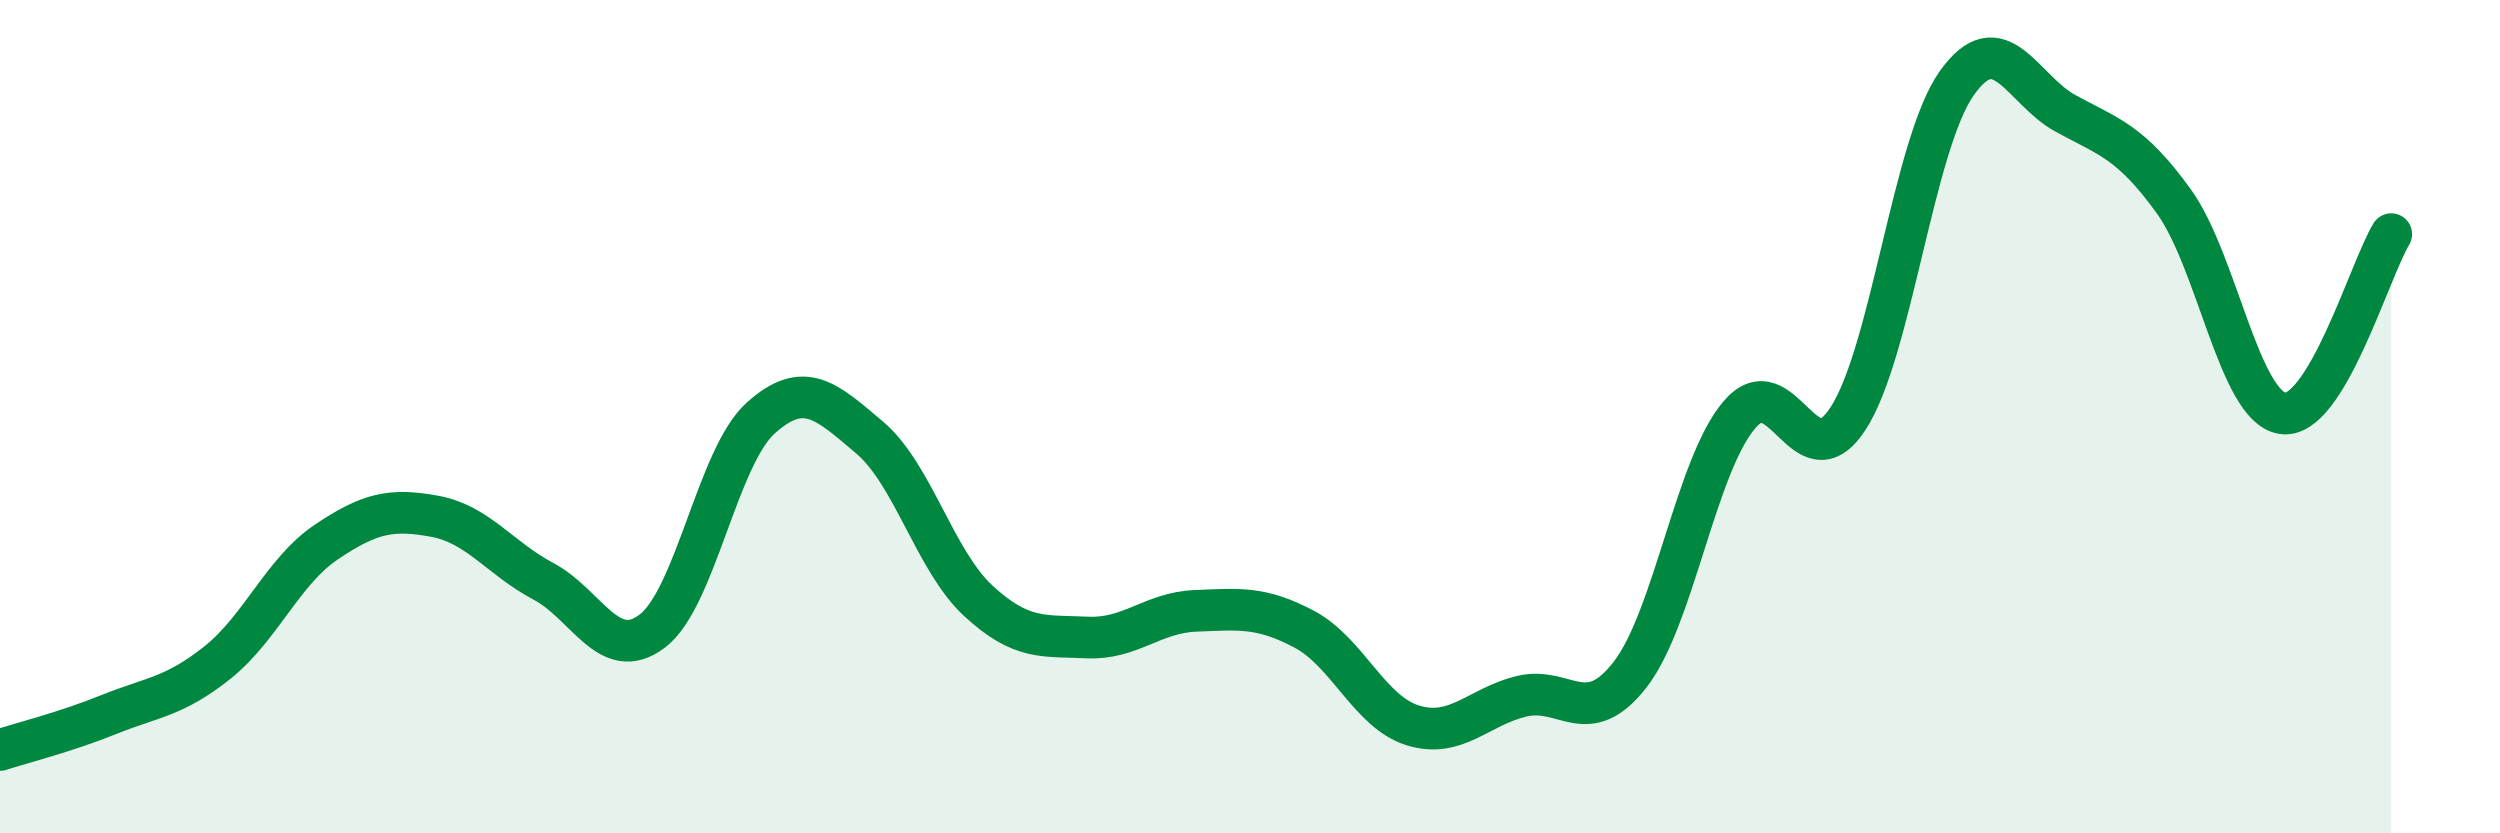
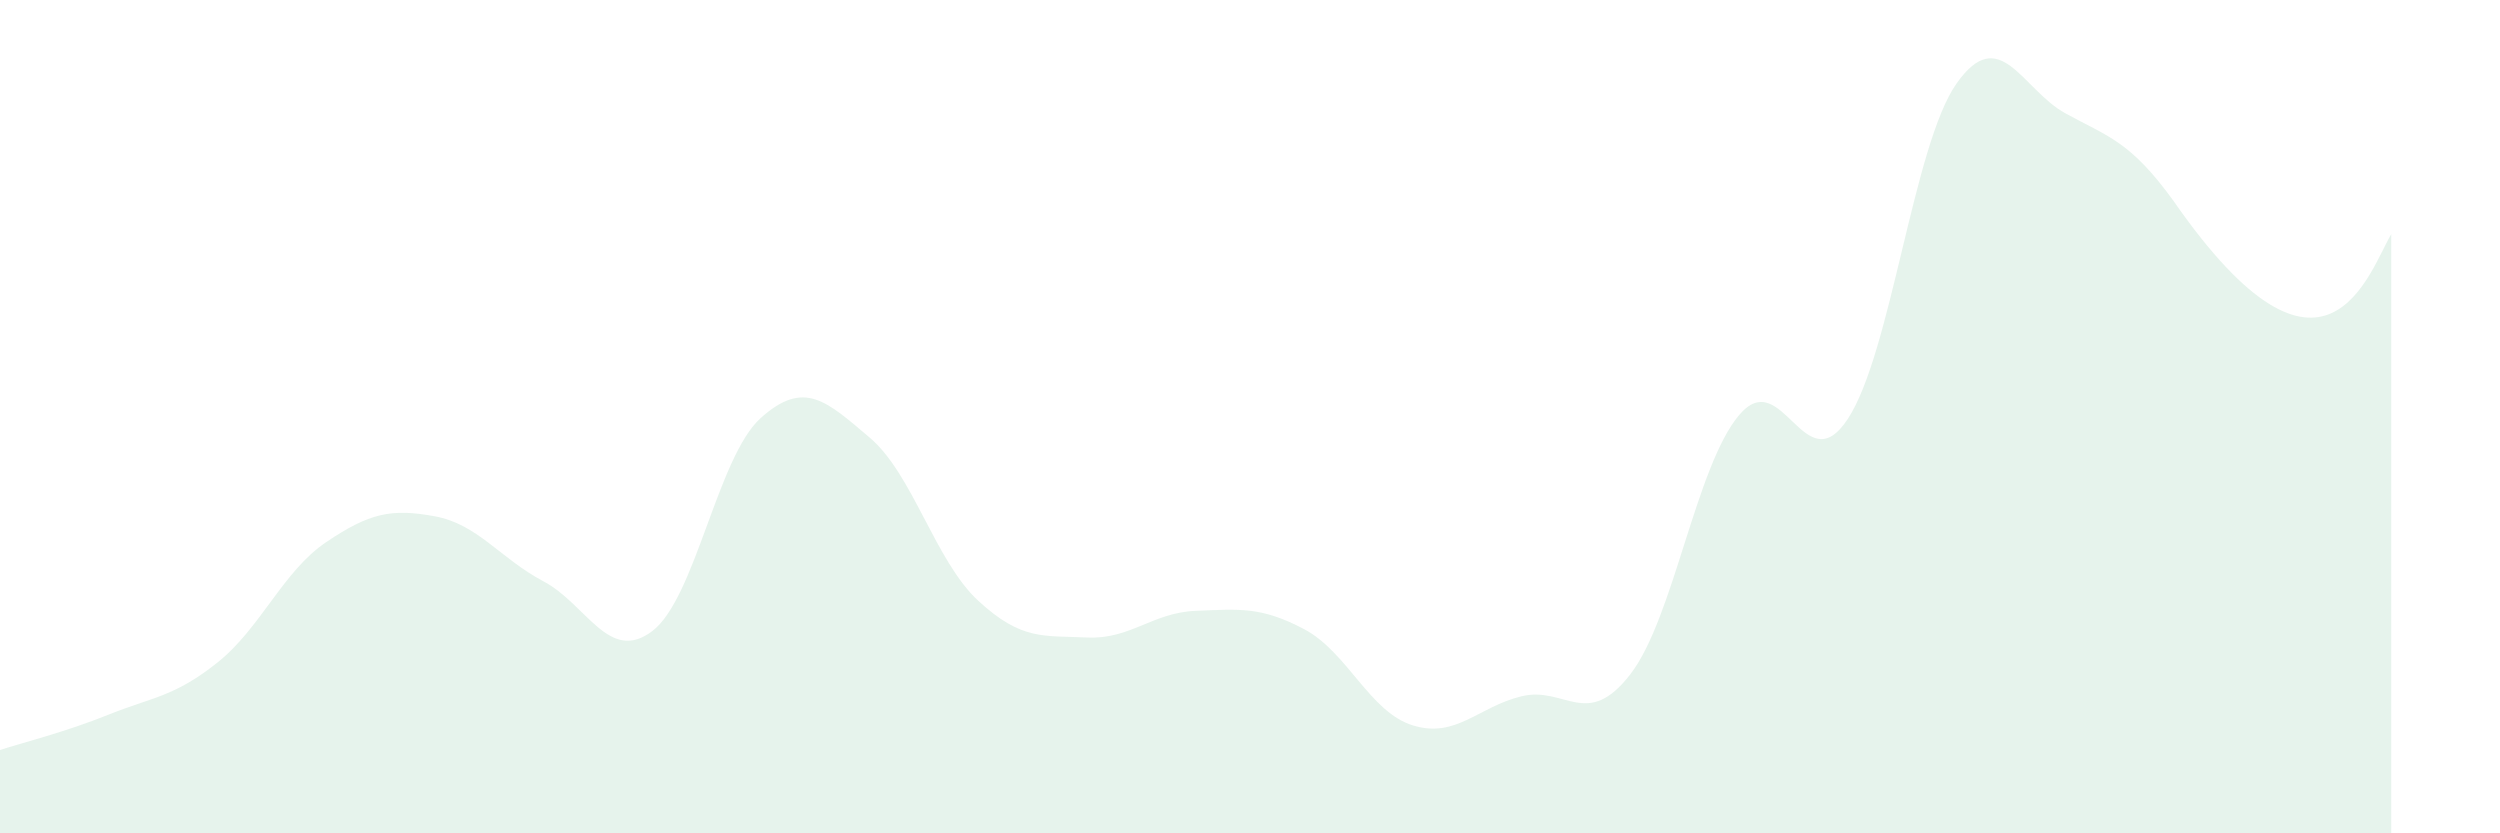
<svg xmlns="http://www.w3.org/2000/svg" width="60" height="20" viewBox="0 0 60 20">
-   <path d="M 0,18 C 0.52,17.83 1.57,17.57 2.61,17.15 C 3.65,16.73 4.18,16.73 5.22,15.9 C 6.26,15.07 6.79,13.71 7.83,13.01 C 8.87,12.31 9.39,12.2 10.43,12.39 C 11.47,12.58 12,13.4 13.04,13.95 C 14.08,14.5 14.61,15.93 15.65,15.15 C 16.69,14.37 17.22,10.96 18.26,10.03 C 19.3,9.1 19.83,9.62 20.87,10.5 C 21.91,11.38 22.44,13.46 23.48,14.42 C 24.52,15.38 25.05,15.25 26.09,15.3 C 27.13,15.35 27.66,14.7 28.7,14.66 C 29.74,14.62 30.26,14.55 31.3,15.1 C 32.34,15.65 32.87,17.09 33.91,17.41 C 34.95,17.73 35.48,16.96 36.52,16.71 C 37.56,16.46 38.09,17.53 39.13,16.18 C 40.17,14.83 40.7,11.19 41.74,9.96 C 42.78,8.73 43.31,11.64 44.35,10.05 C 45.39,8.46 45.92,3.47 46.96,2 C 48,0.53 48.53,2.15 49.57,2.72 C 50.61,3.29 51.13,3.39 52.17,4.83 C 53.21,6.27 53.74,9.76 54.78,9.92 C 55.82,10.08 56.87,6.48 57.39,5.62L57.39 20L0 20Z" fill="#008740" opacity="0.1" stroke-linecap="round" stroke-linejoin="round" />
-   <path d="M 0,18 C 0.52,17.83 1.57,17.57 2.61,17.15 C 3.65,16.73 4.18,16.73 5.22,15.9 C 6.26,15.07 6.79,13.71 7.83,13.01 C 8.87,12.31 9.39,12.2 10.43,12.39 C 11.47,12.58 12,13.4 13.04,13.95 C 14.08,14.5 14.61,15.93 15.65,15.15 C 16.69,14.37 17.22,10.96 18.26,10.03 C 19.3,9.1 19.83,9.62 20.87,10.5 C 21.91,11.38 22.44,13.46 23.48,14.42 C 24.52,15.38 25.05,15.25 26.09,15.3 C 27.13,15.35 27.66,14.7 28.7,14.66 C 29.74,14.62 30.26,14.55 31.3,15.1 C 32.34,15.65 32.87,17.09 33.91,17.41 C 34.95,17.73 35.48,16.96 36.52,16.71 C 37.56,16.46 38.09,17.53 39.13,16.18 C 40.17,14.83 40.7,11.19 41.74,9.96 C 42.78,8.73 43.31,11.64 44.35,10.05 C 45.39,8.46 45.92,3.47 46.96,2 C 48,0.53 48.53,2.15 49.57,2.72 C 50.61,3.29 51.13,3.39 52.17,4.83 C 53.21,6.27 53.74,9.76 54.78,9.92 C 55.82,10.08 56.87,6.48 57.39,5.62" stroke="#008740" stroke-width="1" fill="none" stroke-linecap="round" stroke-linejoin="round" />
+   <path d="M 0,18 C 0.52,17.83 1.57,17.57 2.61,17.15 C 3.65,16.73 4.18,16.73 5.22,15.9 C 6.26,15.07 6.79,13.71 7.83,13.01 C 8.87,12.31 9.39,12.2 10.43,12.39 C 11.47,12.58 12,13.4 13.04,13.95 C 14.08,14.5 14.61,15.93 15.65,15.15 C 16.69,14.37 17.22,10.96 18.26,10.03 C 19.3,9.1 19.83,9.62 20.87,10.5 C 21.91,11.38 22.44,13.46 23.48,14.42 C 24.52,15.38 25.05,15.25 26.09,15.3 C 27.13,15.35 27.66,14.7 28.7,14.66 C 29.74,14.62 30.26,14.55 31.3,15.1 C 32.34,15.65 32.87,17.09 33.91,17.41 C 34.95,17.73 35.48,16.96 36.52,16.71 C 37.56,16.46 38.09,17.53 39.13,16.18 C 40.17,14.83 40.7,11.19 41.74,9.96 C 42.78,8.73 43.31,11.64 44.35,10.05 C 45.39,8.46 45.92,3.47 46.96,2 C 48,0.53 48.53,2.15 49.57,2.72 C 50.61,3.29 51.13,3.39 52.17,4.83 C 55.82,10.08 56.87,6.48 57.39,5.62L57.39 20L0 20Z" fill="#008740" opacity="0.1" stroke-linecap="round" stroke-linejoin="round" />
</svg>